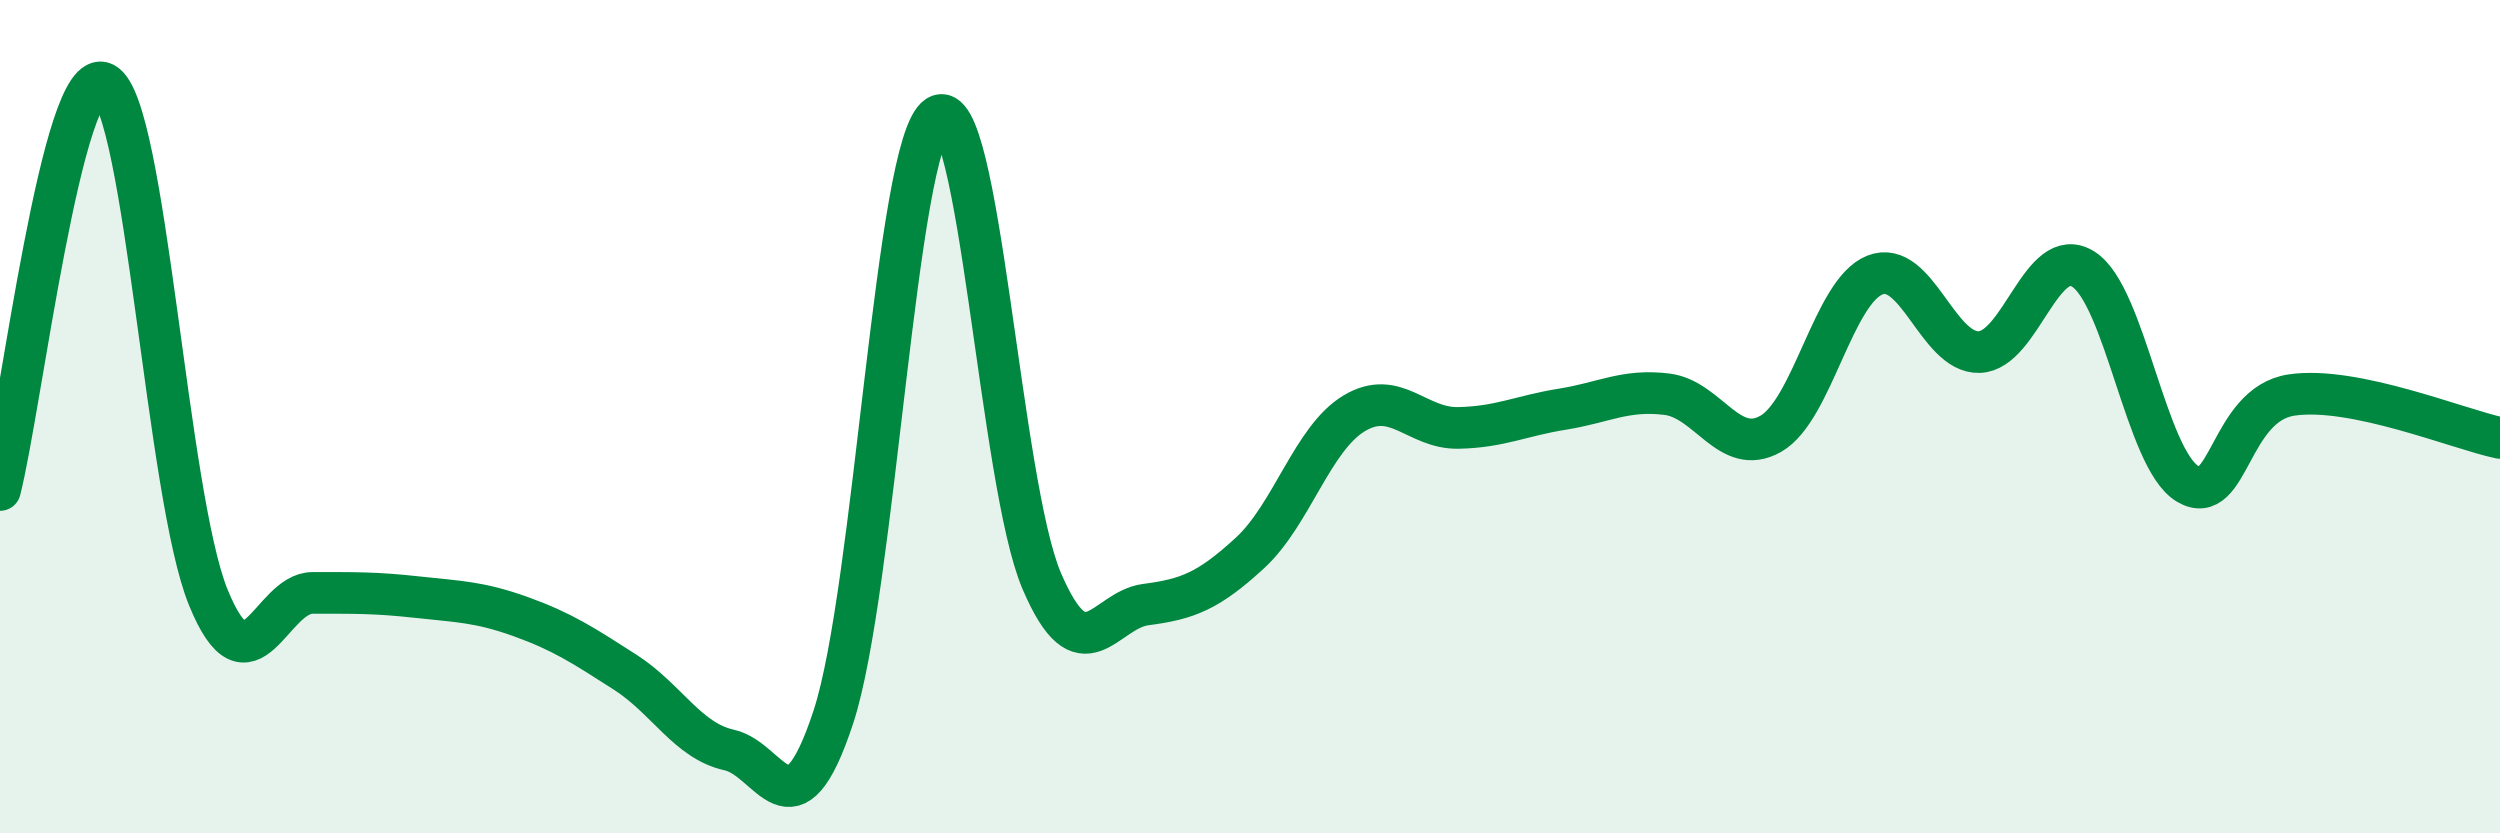
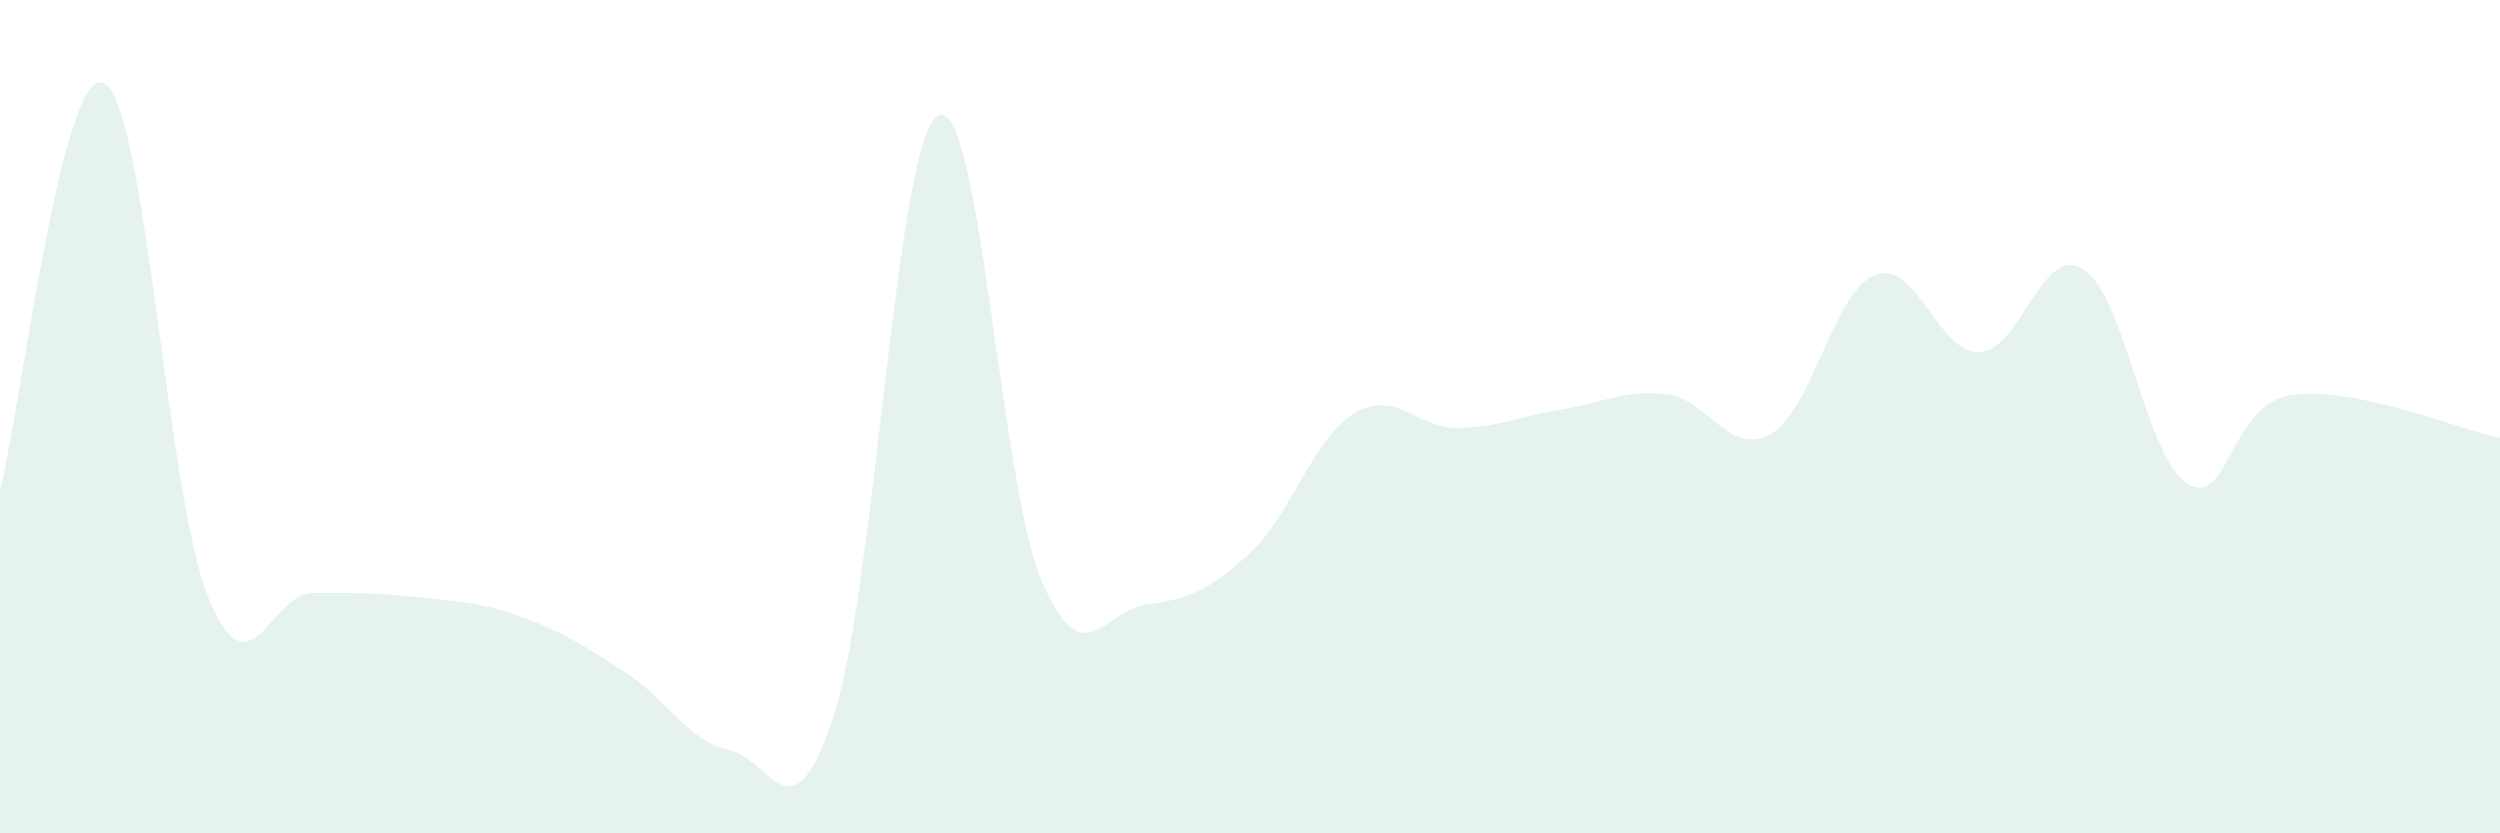
<svg xmlns="http://www.w3.org/2000/svg" width="60" height="20" viewBox="0 0 60 20">
  <path d="M 0,11.76 C 0.5,9.81 1.5,1.48 2.5,2 C 3.5,2.52 4,11.89 5,14.34 C 6,16.79 6.5,14.23 7.5,14.23 C 8.5,14.23 9,14.22 10,14.33 C 11,14.44 11.5,14.44 12.5,14.8 C 13.5,15.16 14,15.49 15,16.13 C 16,16.77 16.5,17.78 17.5,18 C 18.5,18.22 19,20.25 20,17.21 C 21,14.17 21.5,3.44 22.5,2.79 C 23.5,2.14 24,11.6 25,13.94 C 26,16.28 26.5,14.64 27.5,14.51 C 28.5,14.38 29,14.19 30,13.27 C 31,12.35 31.5,10.52 32.5,9.92 C 33.5,9.32 34,10.29 35,10.27 C 36,10.25 36.5,9.98 37.5,9.82 C 38.5,9.66 39,9.34 40,9.46 C 41,9.58 41.5,10.98 42.5,10.41 C 43.5,9.84 44,6.99 45,6.6 C 46,6.21 46.5,8.48 47.5,8.45 C 48.5,8.42 49,5.83 50,6.46 C 51,7.09 51.5,11.01 52.5,11.61 C 53.5,12.21 53.5,9.7 55,9.48 C 56.5,9.26 59,10.3 60,10.51L60 20L0 20Z" fill="#008740" opacity="0.1" stroke-linecap="round" stroke-linejoin="round" />
-   <path d="M 0,11.76 C 0.5,9.81 1.5,1.48 2.5,2 C 3.5,2.52 4,11.89 5,14.34 C 6,16.79 6.5,14.23 7.5,14.23 C 8.5,14.23 9,14.22 10,14.33 C 11,14.44 11.5,14.44 12.5,14.8 C 13.5,15.16 14,15.49 15,16.13 C 16,16.77 16.5,17.78 17.5,18 C 18.5,18.22 19,20.25 20,17.21 C 21,14.17 21.5,3.44 22.5,2.79 C 23.5,2.14 24,11.6 25,13.94 C 26,16.28 26.5,14.64 27.5,14.51 C 28.5,14.38 29,14.19 30,13.27 C 31,12.35 31.5,10.52 32.5,9.92 C 33.5,9.32 34,10.29 35,10.27 C 36,10.25 36.5,9.98 37.5,9.82 C 38.5,9.66 39,9.34 40,9.46 C 41,9.58 41.5,10.98 42.5,10.41 C 43.5,9.84 44,6.99 45,6.6 C 46,6.21 46.5,8.48 47.5,8.45 C 48.5,8.42 49,5.83 50,6.46 C 51,7.09 51.5,11.01 52.5,11.61 C 53.5,12.21 53.5,9.7 55,9.48 C 56.5,9.26 59,10.3 60,10.51" stroke="#008740" stroke-width="1" fill="none" stroke-linecap="round" stroke-linejoin="round" />
</svg>